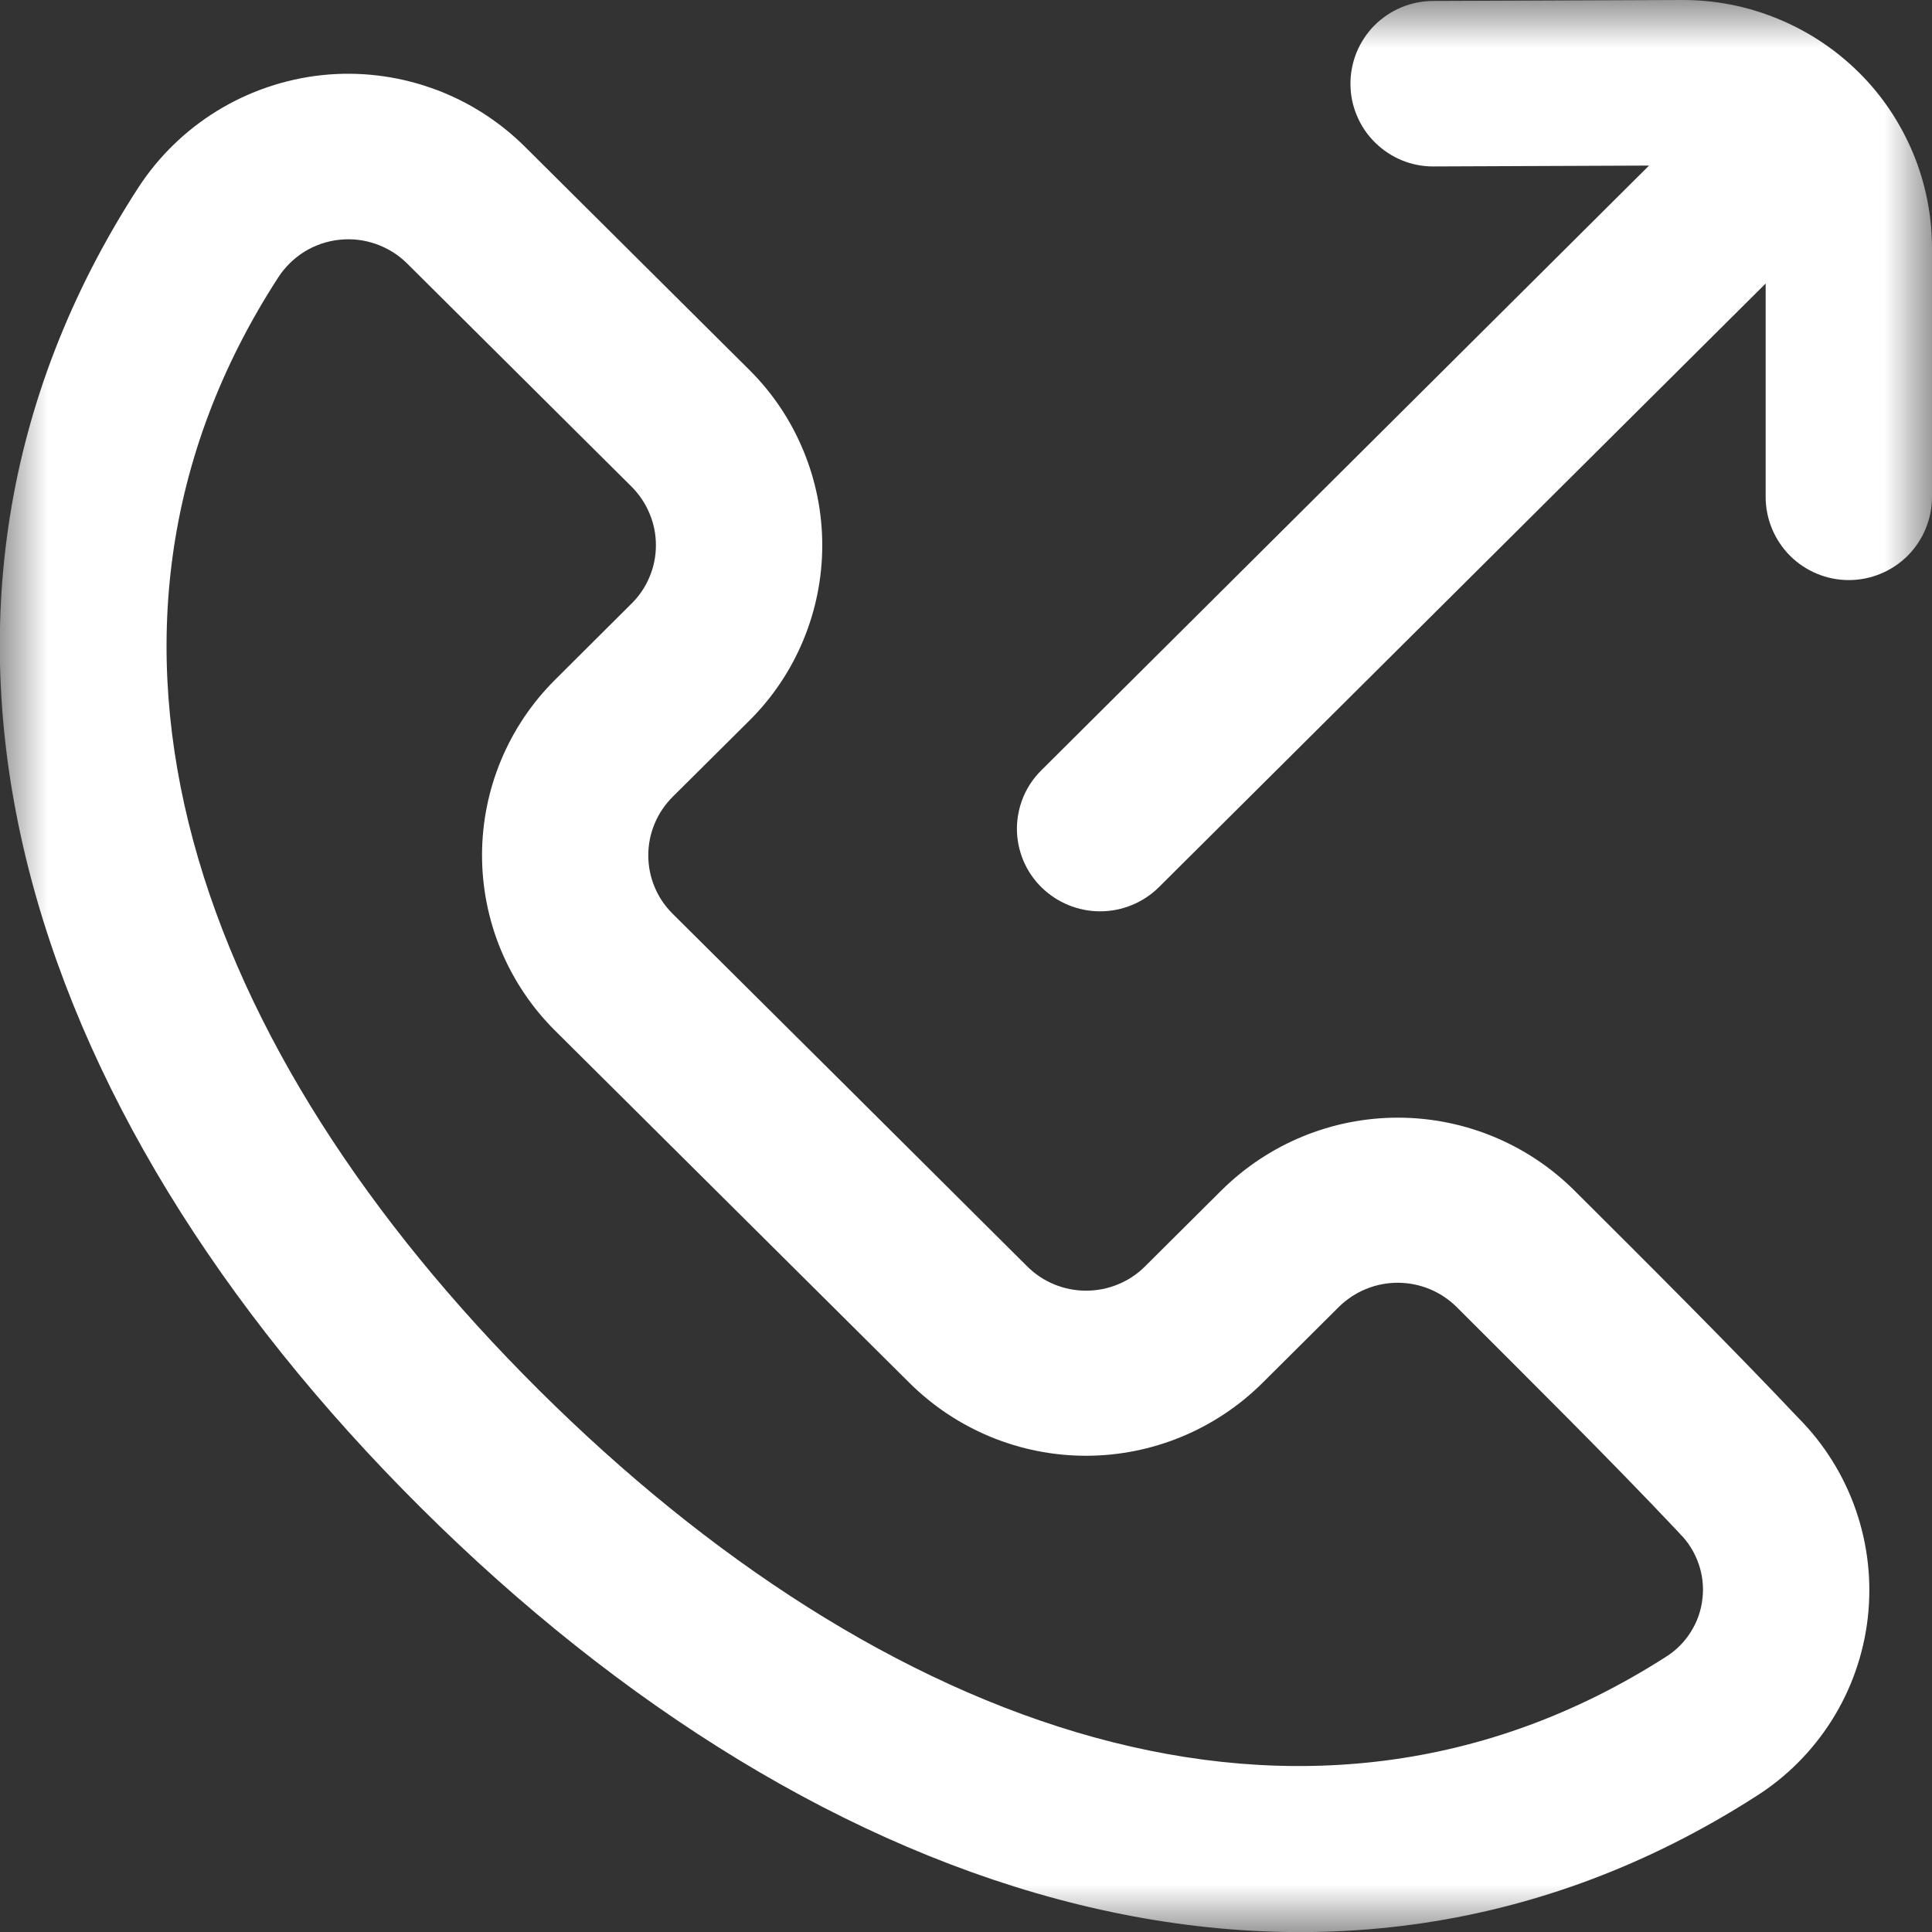
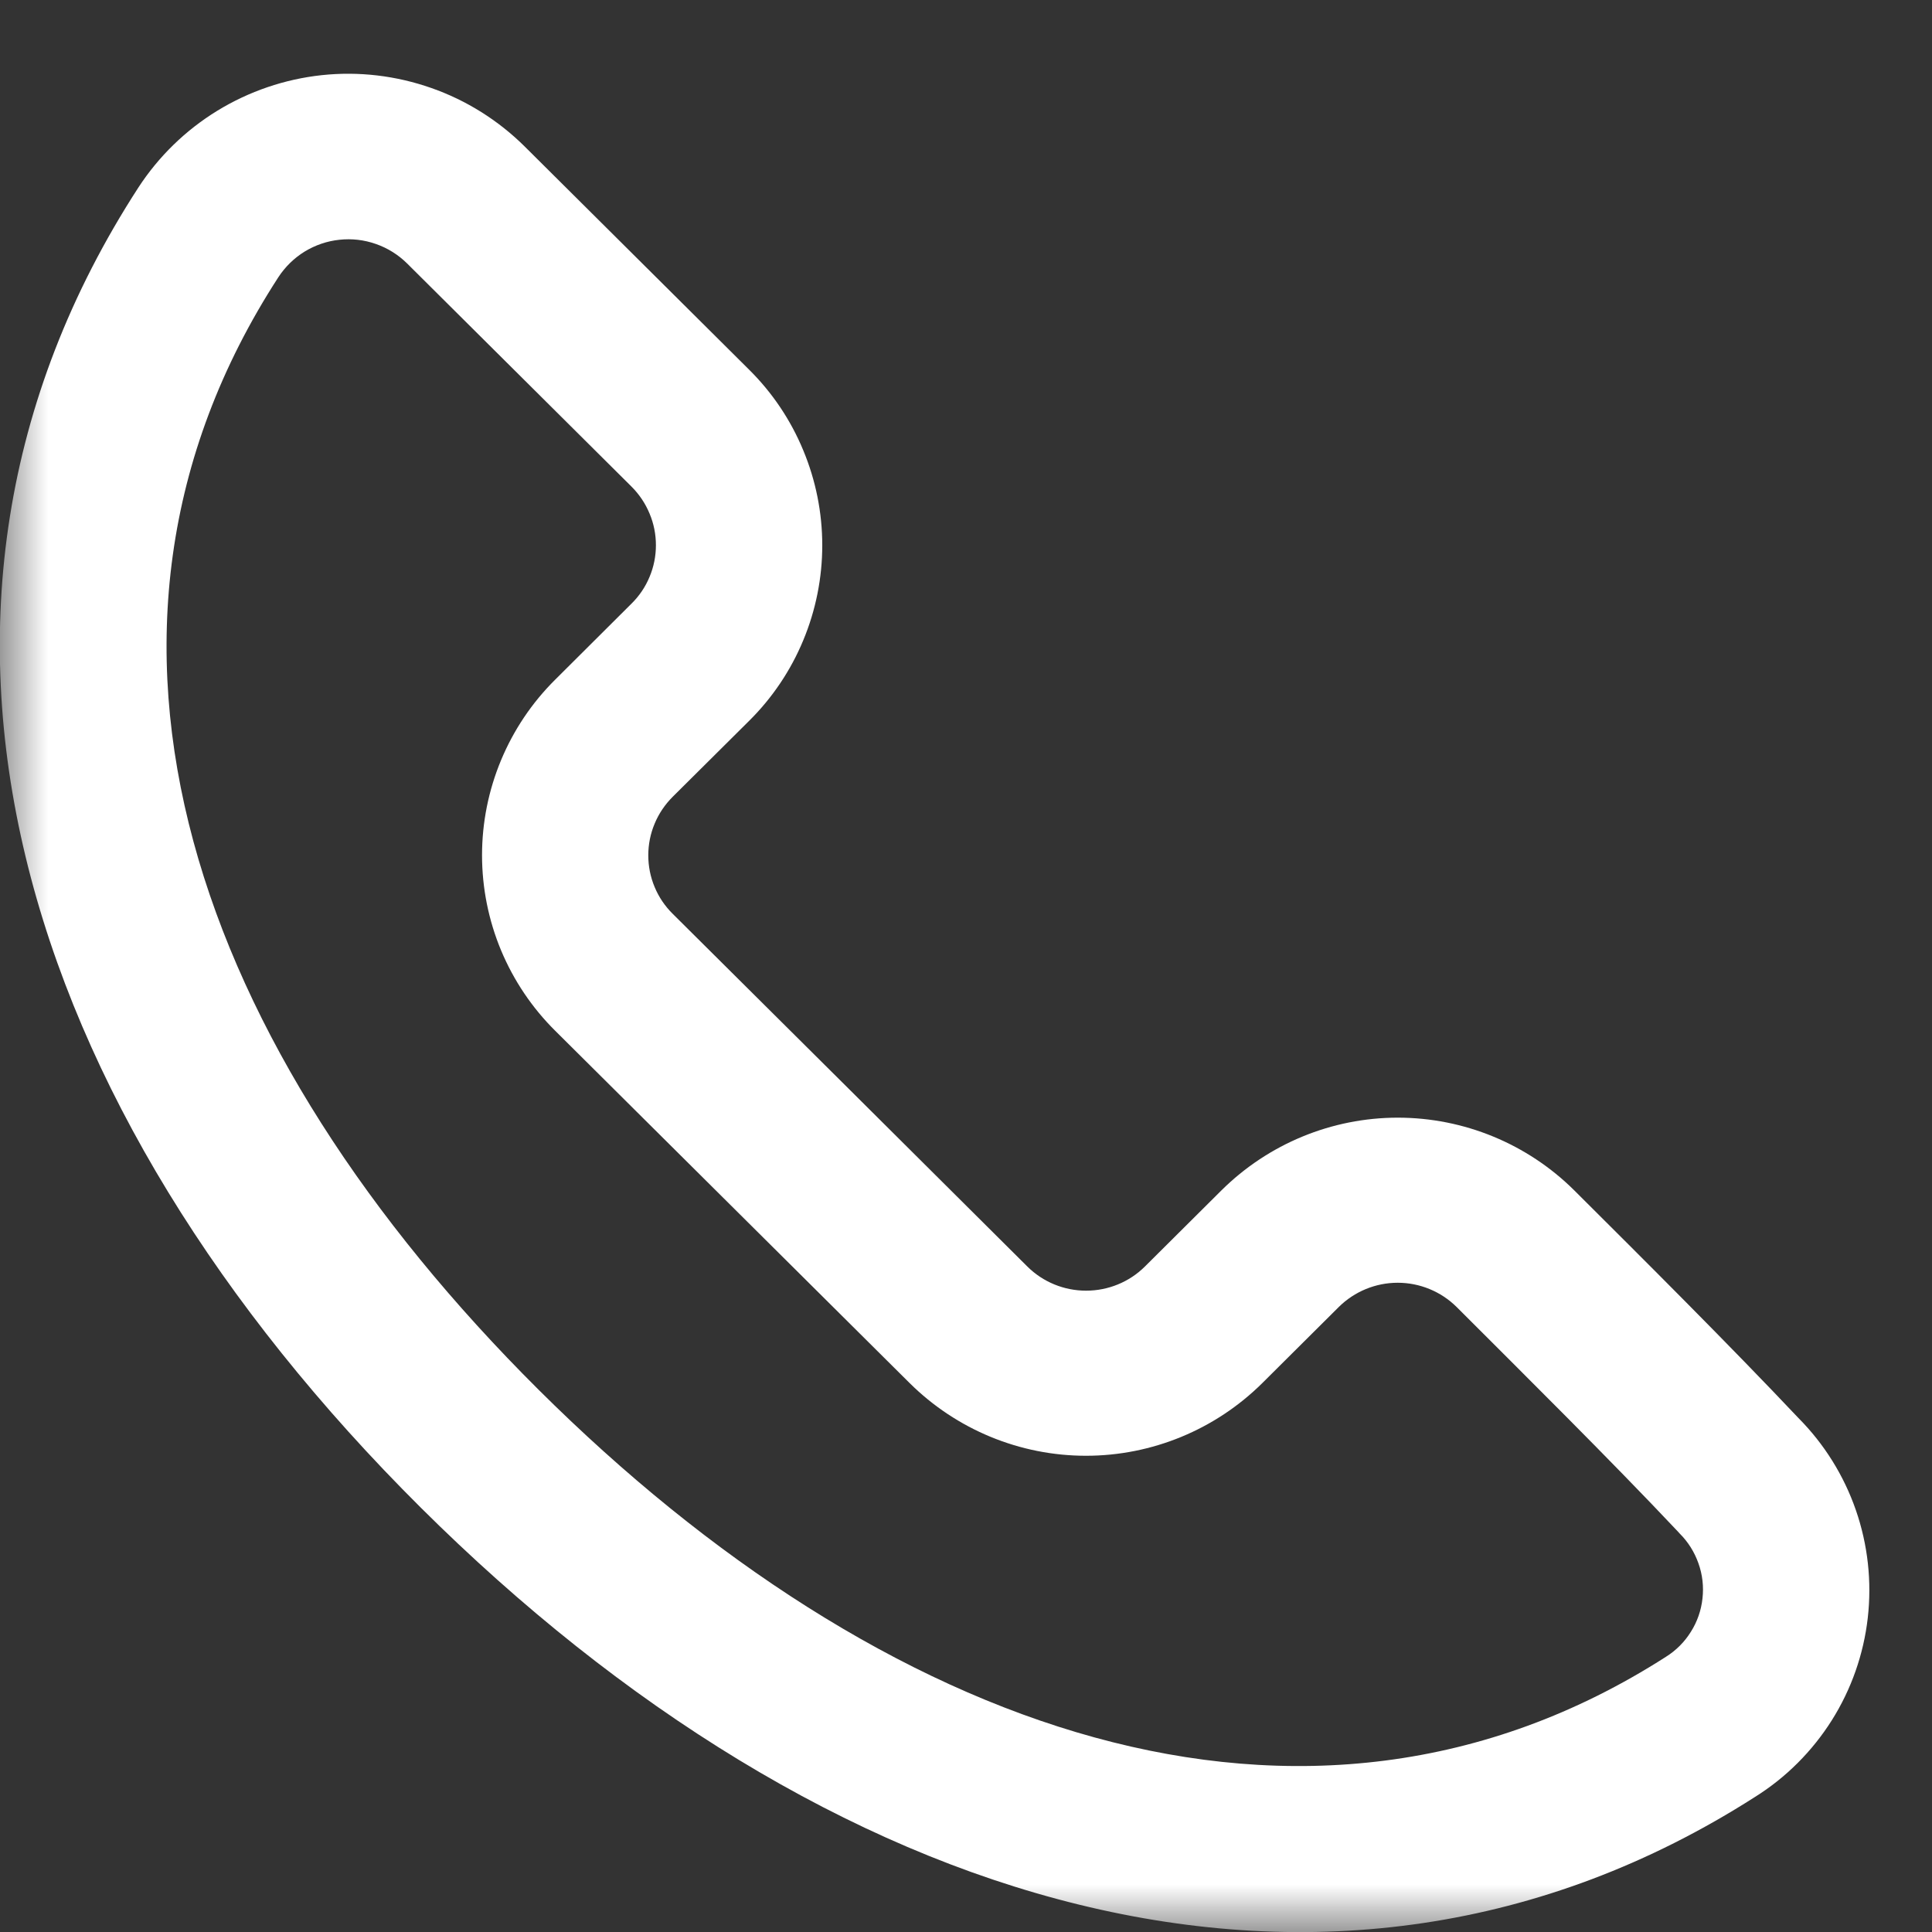
<svg xmlns="http://www.w3.org/2000/svg" width="20" height="20" viewBox="0 0 20 20" fill="none">
  <rect x="0" y="0" width="20" height="20" fill="#333333" stroke="none" />
  <g id="SVG">
    <g id="Group 73">
      <g id="Clip path group">
        <mask id="mask0_108_2563" style="mask-type:luminance" maskUnits="userSpaceOnUse" x="0" y="0" width="20" height="20">
          <g id="clip-path">
            <path id="Rectangle 92" d="M20 0H0V20H20V0Z" fill="white" />
          </g>
        </mask>
        <g mask="url(#mask0_108_2563)">
          <g id="Group 72">
-             <path id="Path 38" fill-rule="evenodd" clip-rule="evenodd" d="M17.071 1.714L10.78 7.974C10.7 8.053 10.636 8.147 10.593 8.251C10.55 8.355 10.527 8.467 10.527 8.579C10.527 8.692 10.55 8.803 10.593 8.907C10.636 9.011 10.7 9.105 10.78 9.184C10.942 9.344 11.161 9.434 11.388 9.434C11.616 9.434 11.835 9.344 11.997 9.184L18.278 2.935V5.144C18.278 5.372 18.369 5.591 18.53 5.753C18.692 5.914 18.91 6.005 19.139 6.005C19.367 6.005 19.586 5.914 19.748 5.753C19.909 5.591 20 5.372 20 5.144V2.569C20 2.23 19.933 1.895 19.803 1.583C19.672 1.27 19.482 0.986 19.241 0.748C18.999 0.509 18.713 0.32 18.398 0.192C18.084 0.063 17.747 -0.002 17.407 4.03076e-05L14.832 0.01C14.719 0.011 14.608 0.033 14.504 0.077C14.401 0.121 14.307 0.184 14.227 0.264C14.148 0.344 14.086 0.439 14.043 0.543C14.001 0.647 13.979 0.759 13.98 0.871C13.98 0.984 14.003 1.095 14.047 1.198C14.09 1.302 14.154 1.396 14.234 1.475C14.314 1.554 14.409 1.617 14.513 1.66C14.617 1.702 14.728 1.724 14.841 1.723L17.073 1.714" fill="white" />
            <path id="Path 39" fill-rule="evenodd" clip-rule="evenodd" d="M6.964 8.248L7.756 7.461C7.996 7.223 8.186 6.94 8.315 6.629C8.445 6.317 8.512 5.982 8.512 5.645C8.512 5.307 8.445 4.973 8.315 4.661C8.186 4.349 7.996 4.066 7.756 3.828L5.432 1.517C5.159 1.246 4.828 1.038 4.465 0.911C4.101 0.783 3.714 0.737 3.331 0.778C2.948 0.819 2.579 0.945 2.25 1.146C1.922 1.347 1.642 1.619 1.432 1.942C-1.413 6.333 0.189 11.462 4.355 15.606C8.521 19.75 13.755 21.425 18.169 18.601C18.49 18.4 18.761 18.128 18.963 17.808C19.165 17.487 19.292 17.125 19.335 16.749C19.378 16.372 19.336 15.991 19.212 15.633C19.088 15.275 18.885 14.949 18.618 14.68C17.909 13.929 17.01 13.033 16.297 12.323C15.812 11.841 15.155 11.57 14.47 11.57C13.786 11.57 13.13 11.841 12.644 12.323L11.852 13.111C11.69 13.272 11.471 13.361 11.243 13.361C11.016 13.361 10.797 13.272 10.635 13.111C9.569 12.05 8.029 10.517 6.964 9.46C6.884 9.381 6.82 9.287 6.777 9.183C6.733 9.079 6.711 8.967 6.711 8.854C6.711 8.742 6.733 8.63 6.777 8.526C6.82 8.422 6.884 8.328 6.964 8.248ZM6.538 6.248L5.747 7.036C5.507 7.274 5.317 7.557 5.187 7.869C5.057 8.181 4.99 8.515 4.99 8.853C4.99 9.191 5.057 9.526 5.187 9.838C5.317 10.149 5.507 10.432 5.747 10.67L9.416 14.317C9.902 14.799 10.558 15.07 11.242 15.07C11.926 15.07 12.582 14.799 13.068 14.317L13.86 13.529C14.022 13.369 14.241 13.279 14.469 13.279C14.697 13.279 14.916 13.369 15.078 13.529C15.778 14.229 16.671 15.113 17.368 15.853L17.387 15.874C17.475 15.961 17.541 16.067 17.582 16.183C17.624 16.3 17.638 16.424 17.624 16.547C17.611 16.669 17.57 16.788 17.504 16.892C17.439 16.997 17.351 17.085 17.246 17.151C13.501 19.551 9.105 17.898 5.576 14.387C2.047 10.876 0.47 6.589 2.882 2.869C2.952 2.762 3.045 2.671 3.154 2.604C3.264 2.537 3.387 2.495 3.514 2.482C3.642 2.468 3.771 2.483 3.892 2.526C4.013 2.568 4.123 2.637 4.214 2.727L6.538 5.038C6.618 5.118 6.681 5.212 6.724 5.316C6.768 5.42 6.79 5.531 6.79 5.644C6.79 5.756 6.768 5.868 6.724 5.972C6.681 6.076 6.618 6.169 6.538 6.248Z" fill="white" />
          </g>
        </g>
      </g>
    </g>
  </g>
</svg>